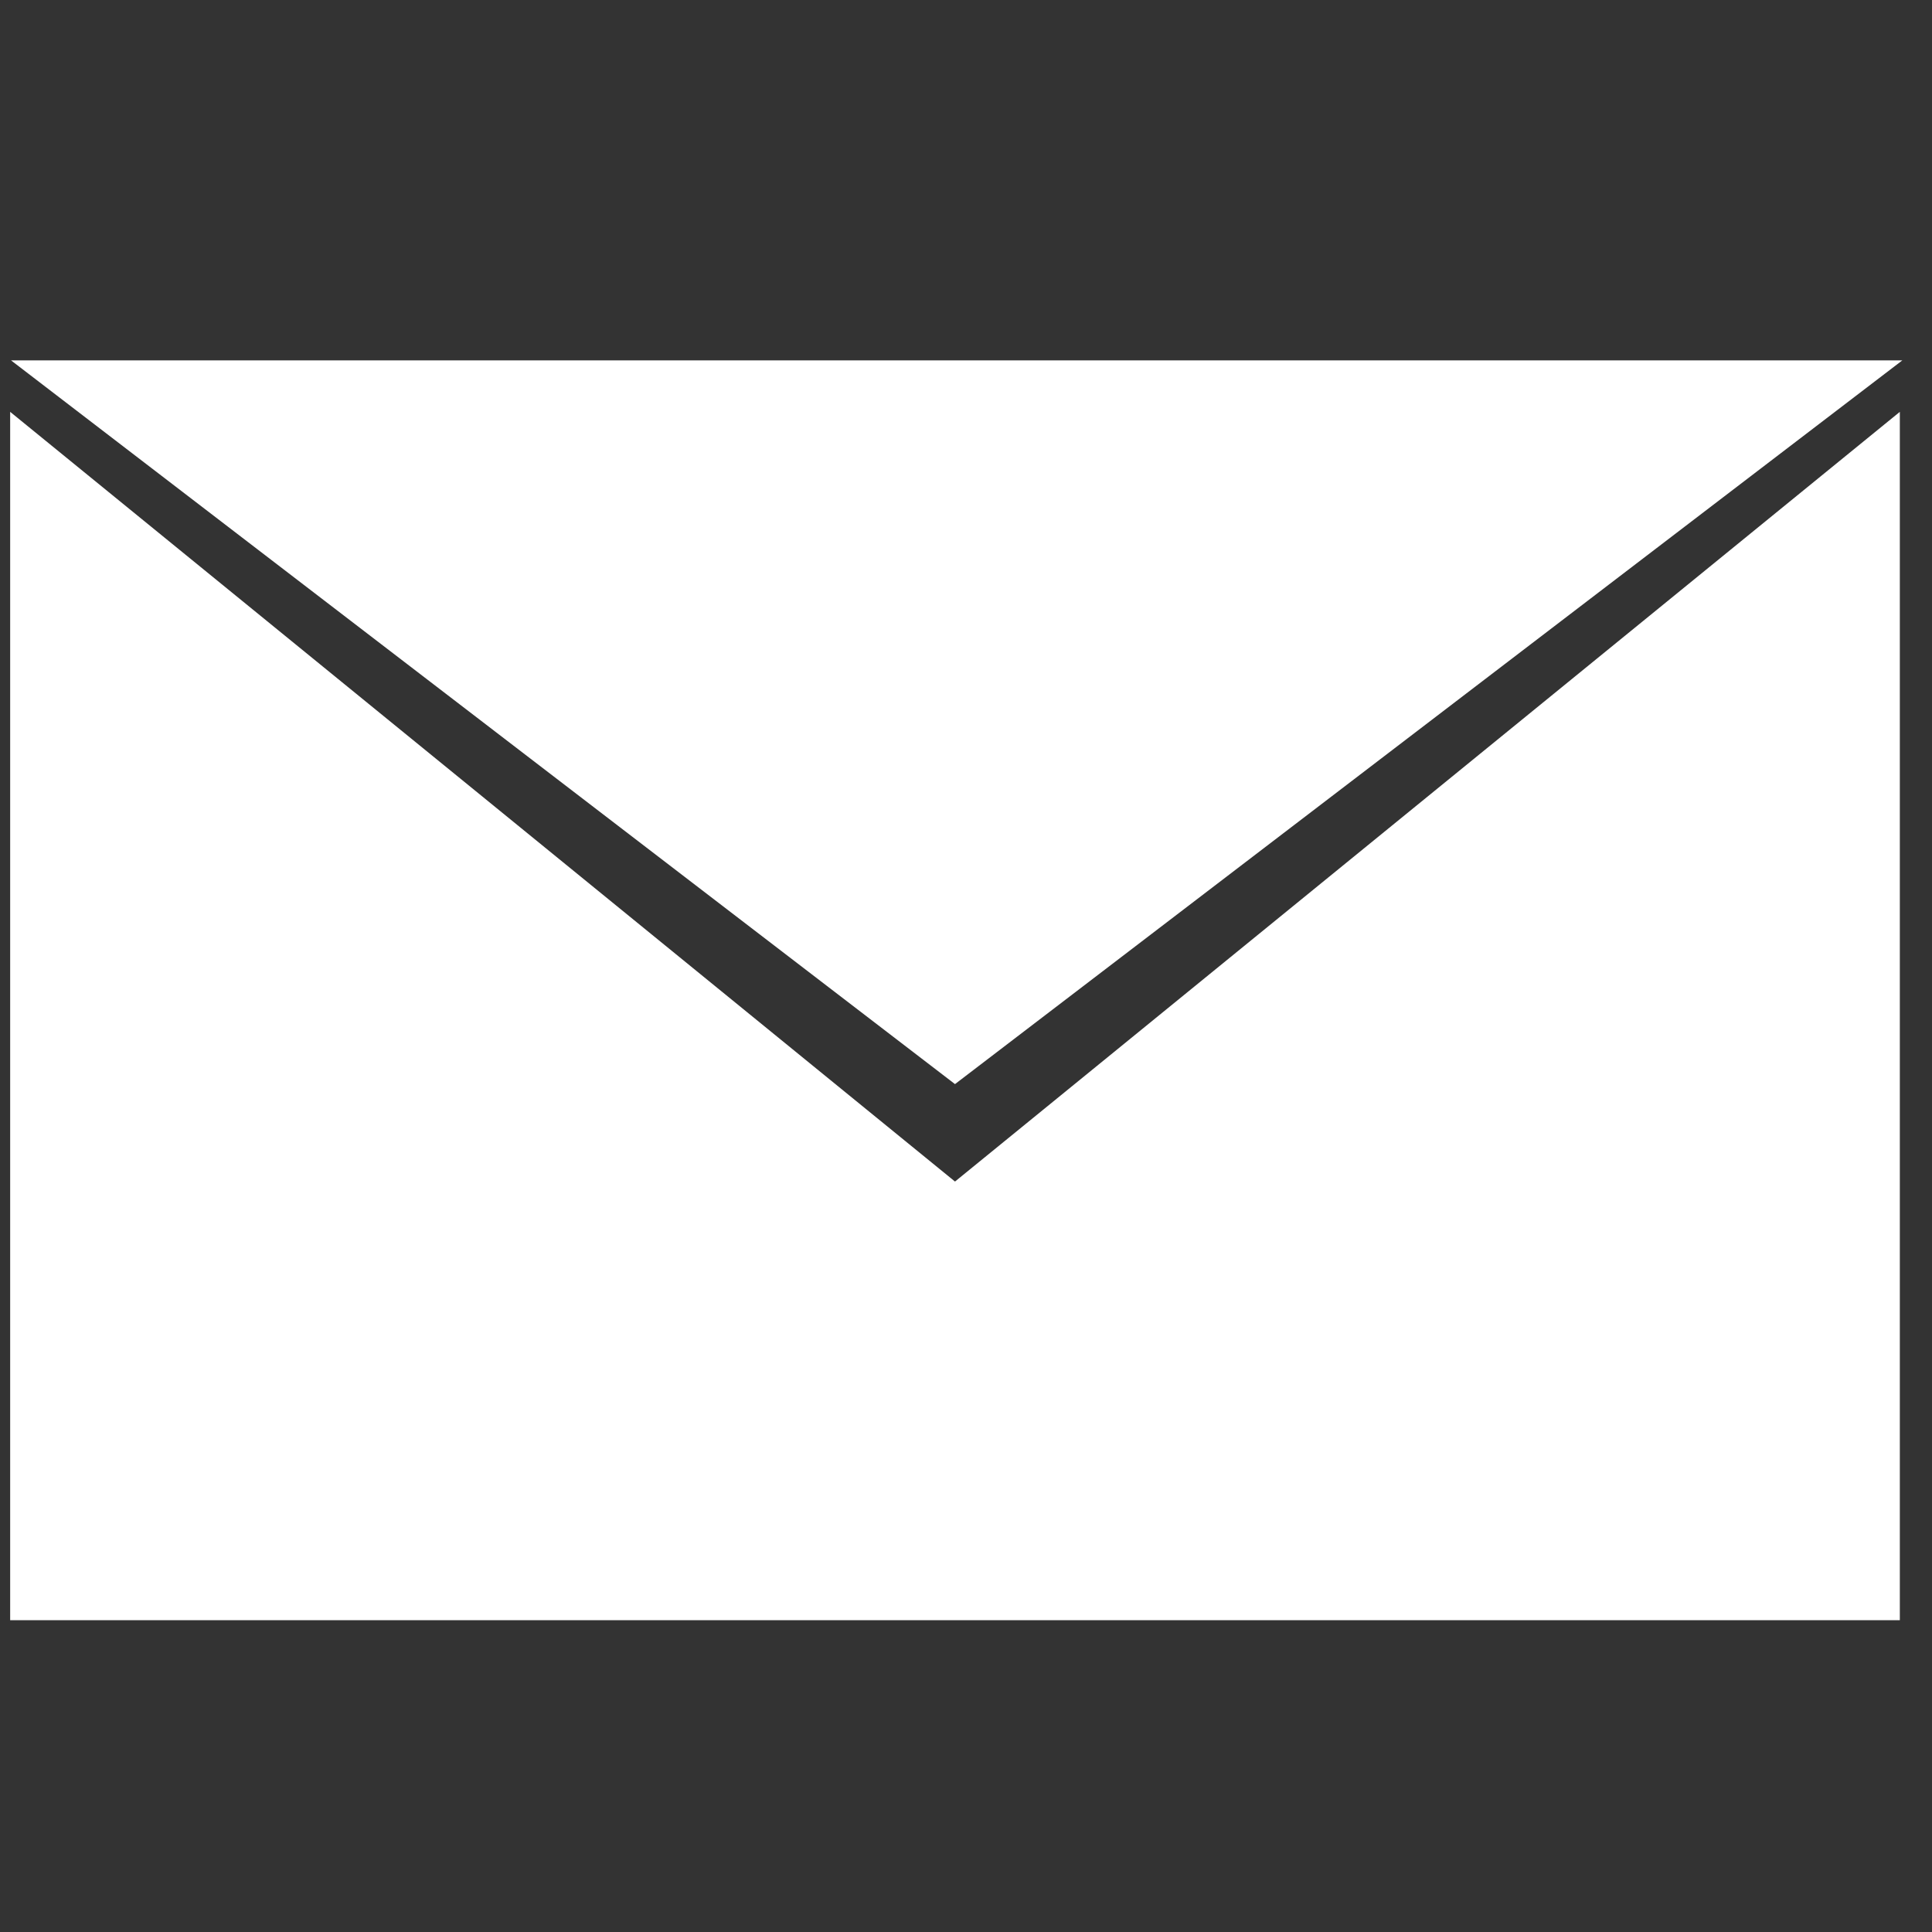
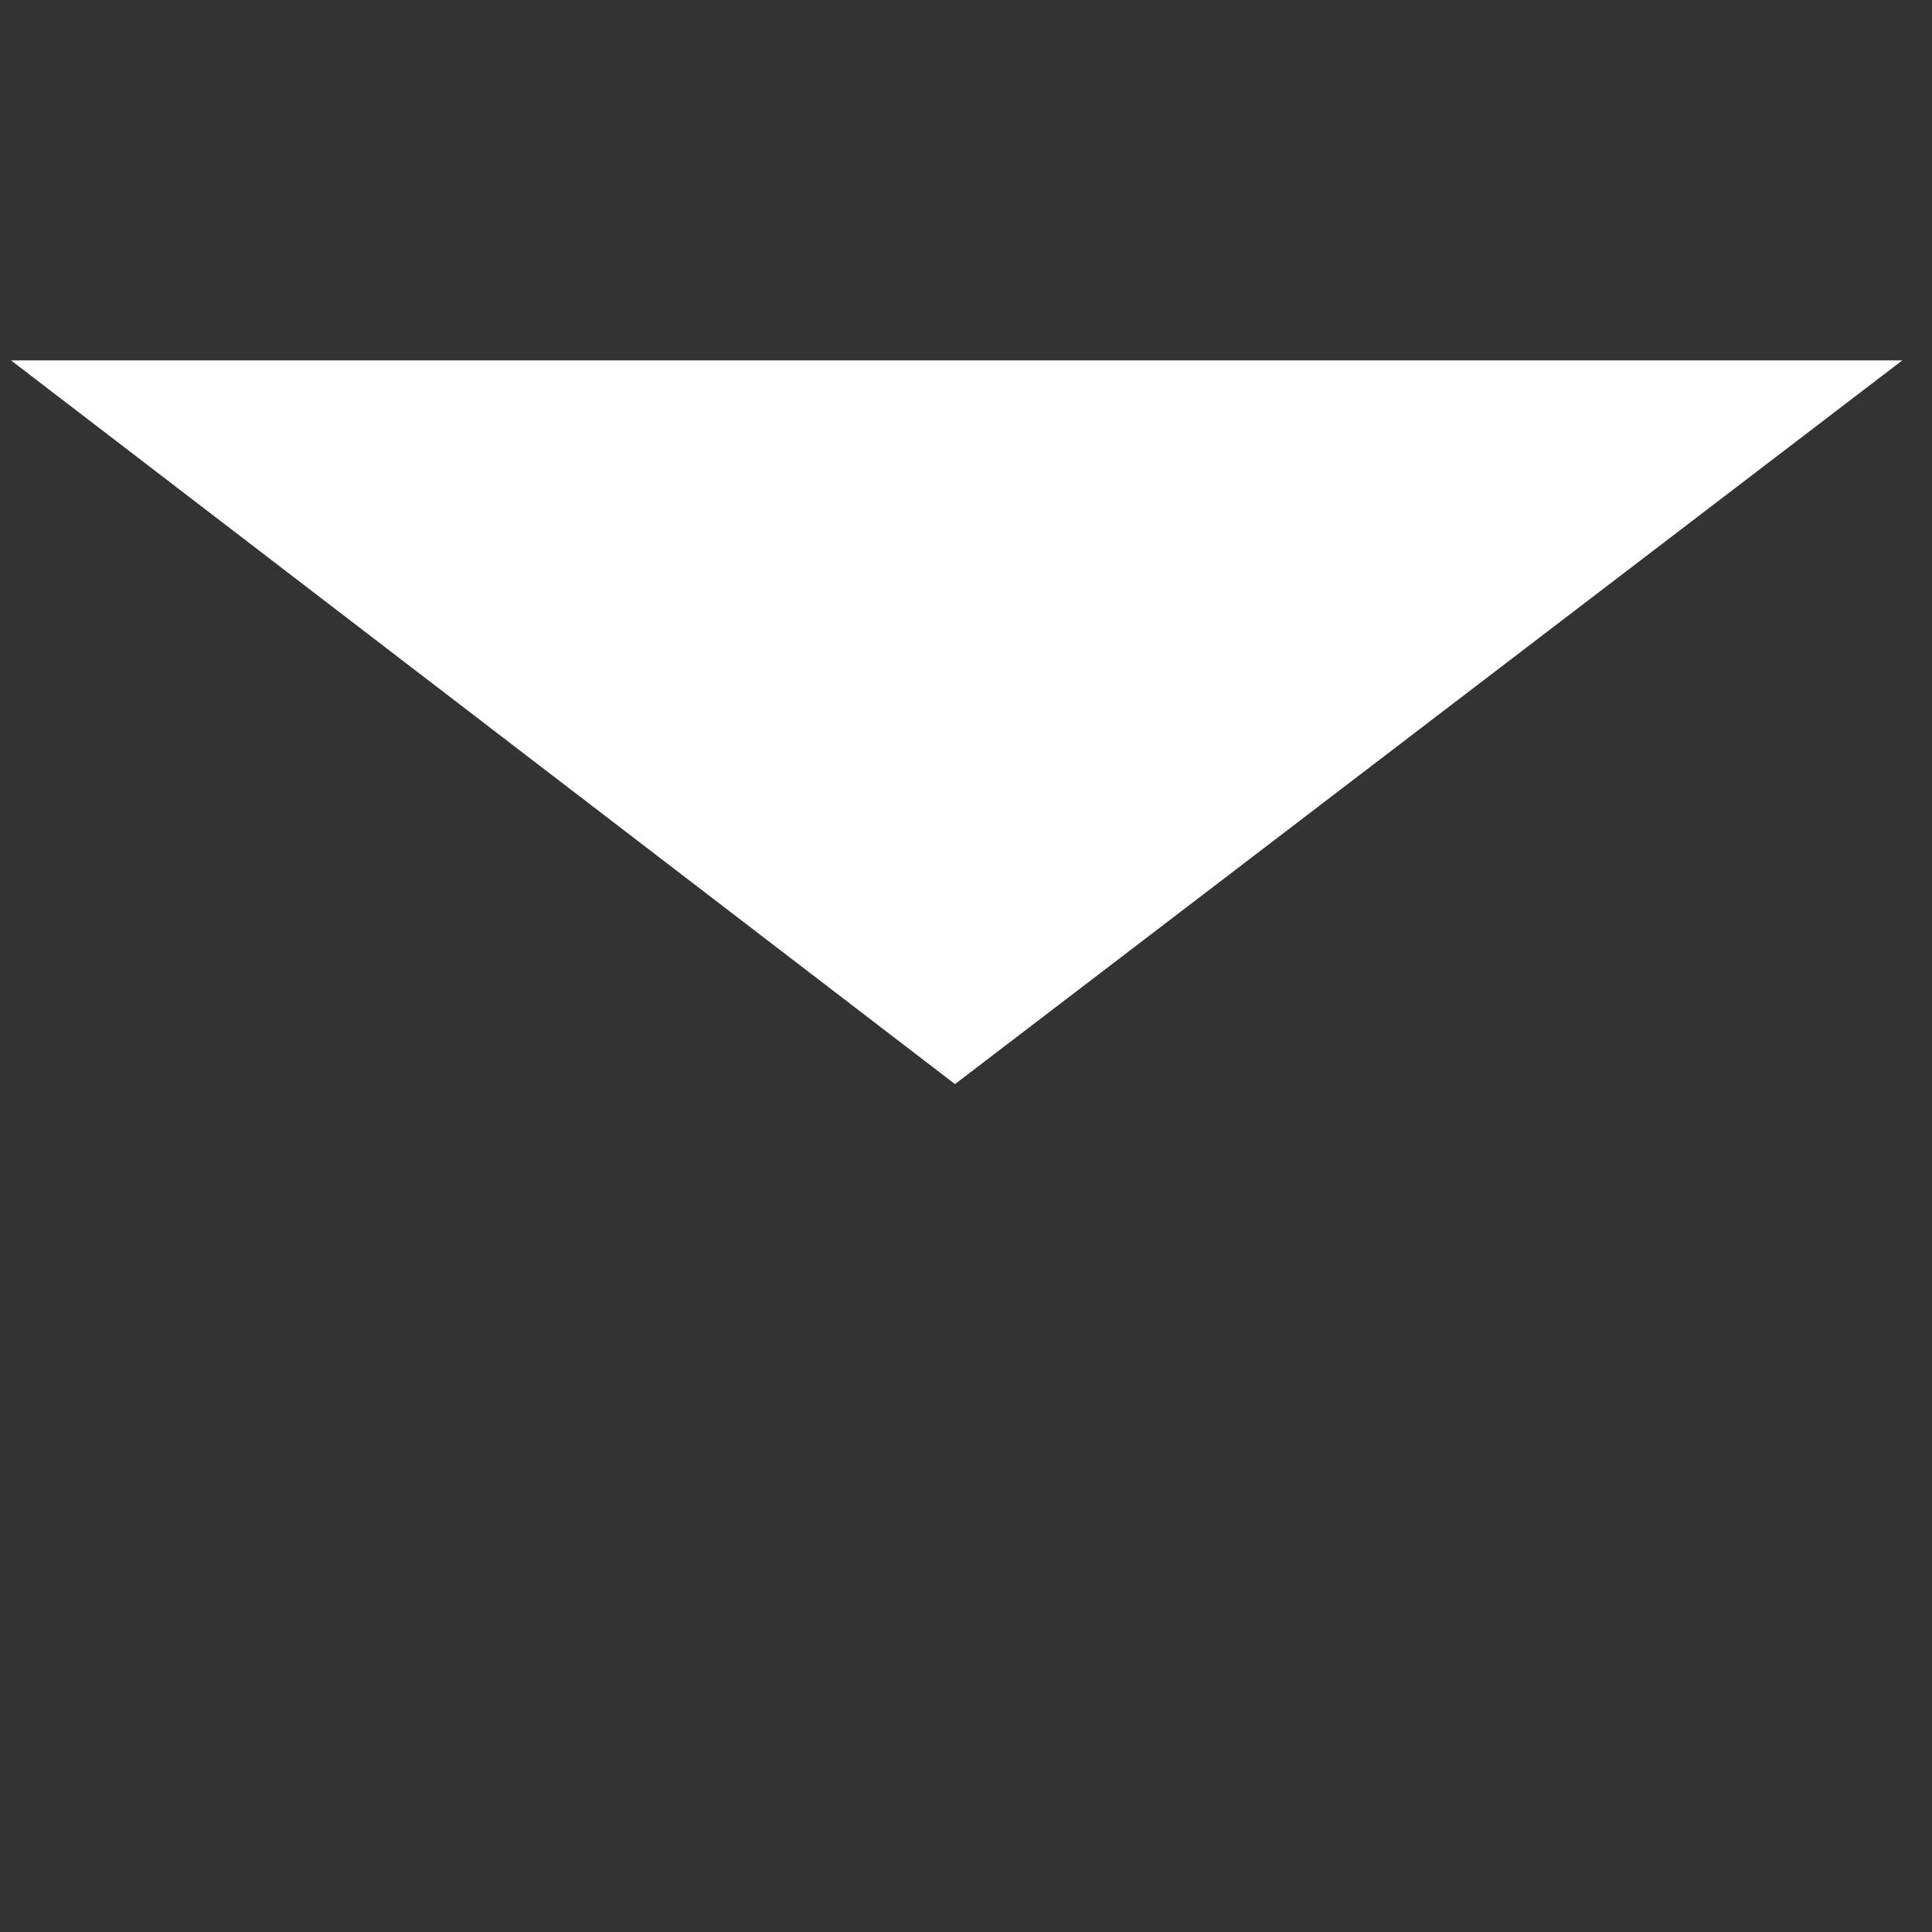
<svg xmlns="http://www.w3.org/2000/svg" width="23px" height="23px" version="1.1" xml:space="preserve" style="fill-rule:evenodd;clip-rule:evenodd;stroke-linejoin:round;stroke-miterlimit:2;">
  <rect width="100%" height="100%" fill="#333333" stroke="none" />
  <g>
    <path d="M0.131,4.29l11.238,8.616l11.278,-8.616l-22.516,0Z" style="fill:#fff;fill-rule:nonzero;" />
-     <path d="M11.369,14.066l-11.248,-9.163l-0,14.385l22.496,-0l-0,-14.385l-11.248,9.163Z" style="fill:#fff;fill-rule:nonzero;" />
  </g>
</svg>